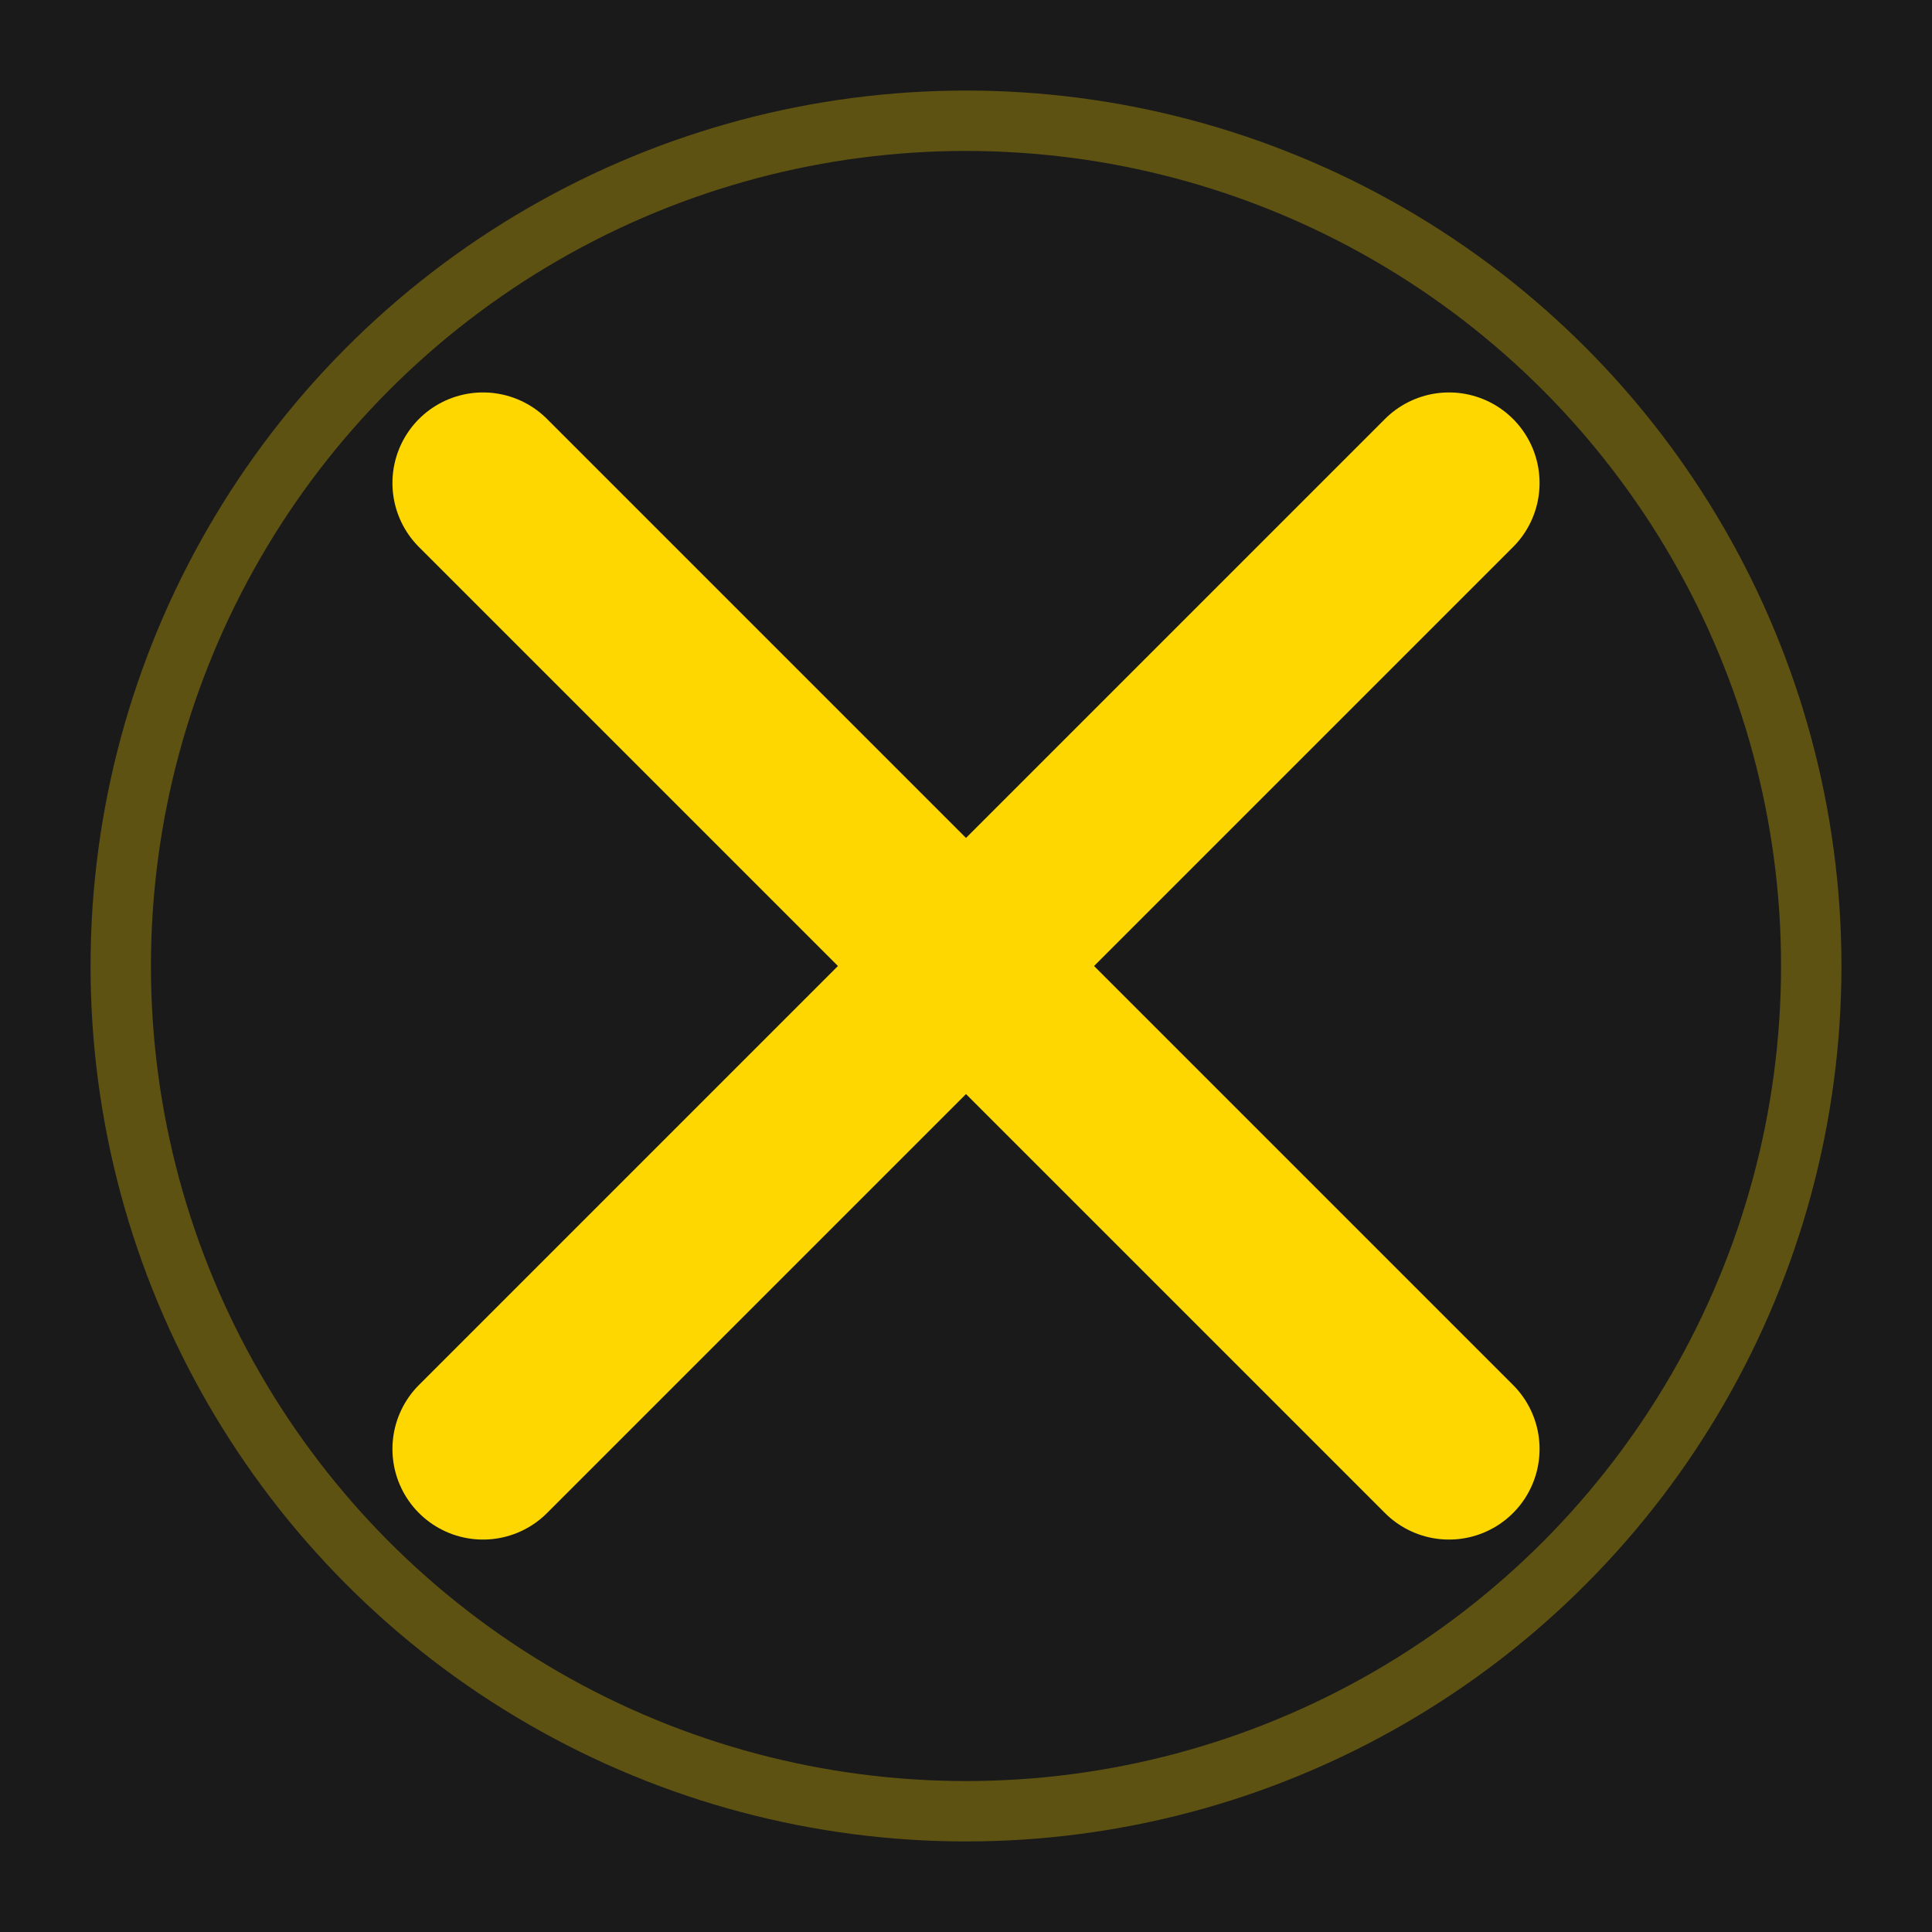
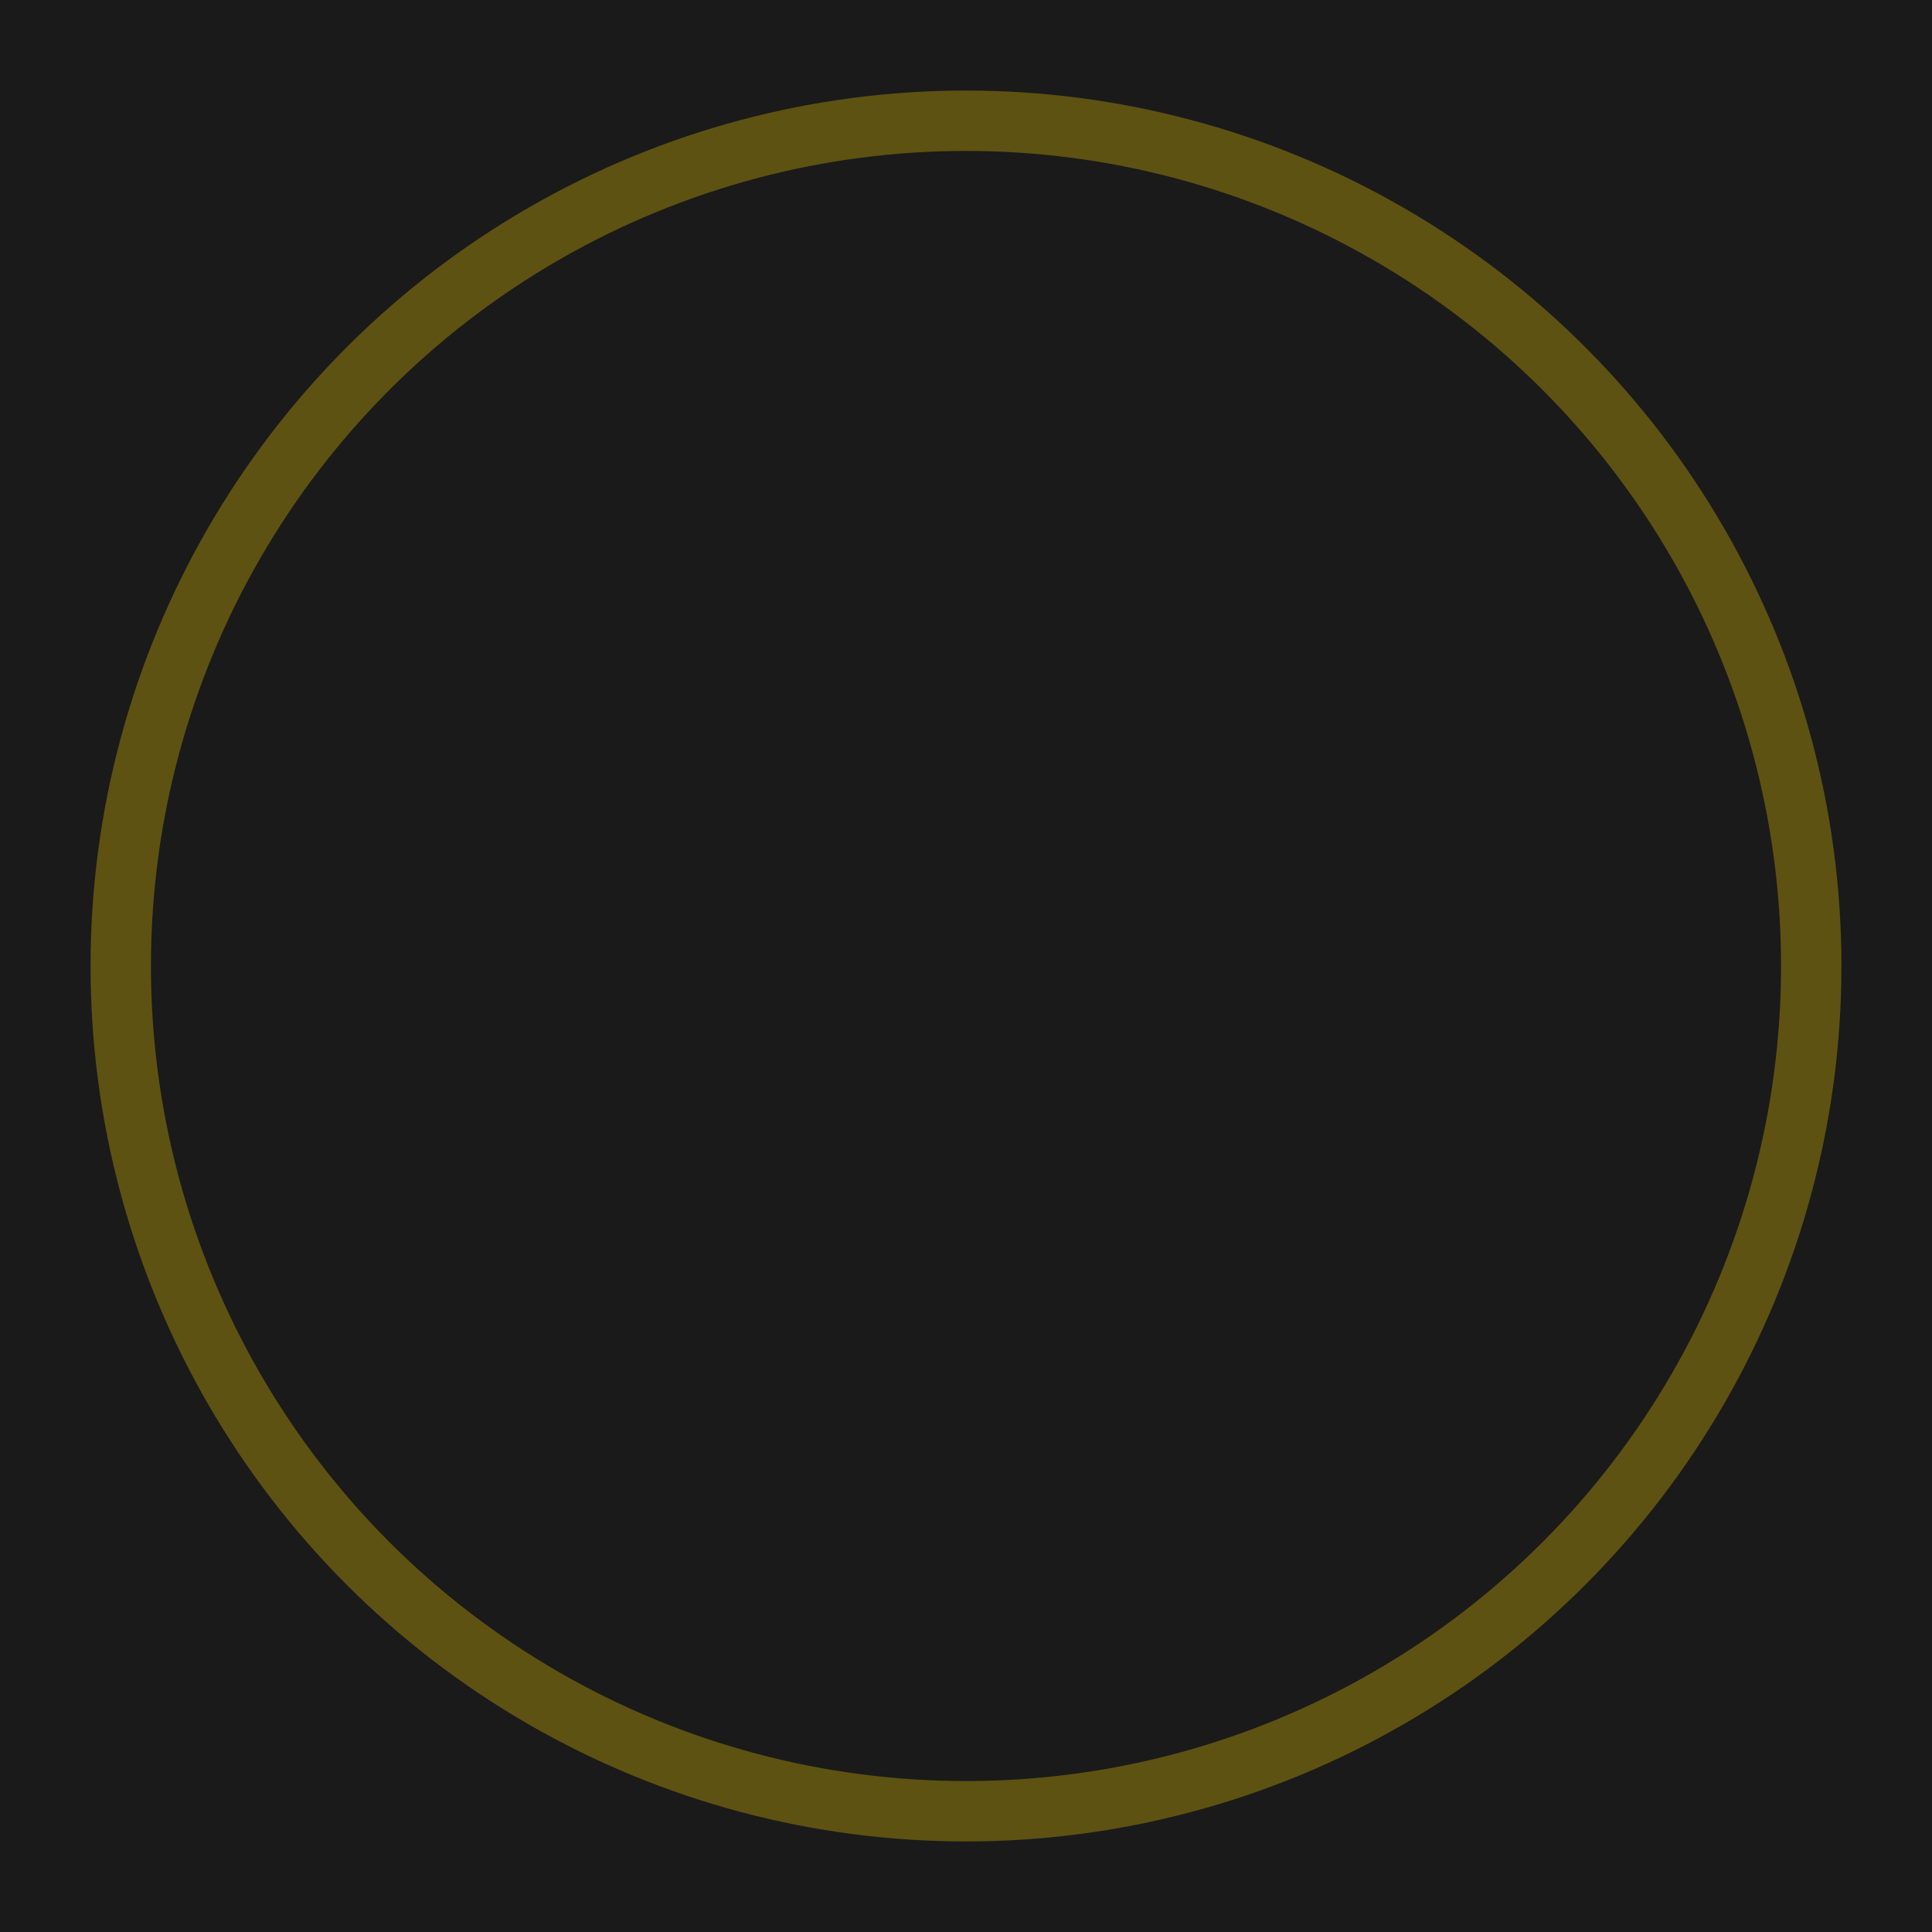
<svg xmlns="http://www.w3.org/2000/svg" viewBox="0 0 32 32">
  <rect width="32" height="32" fill="#1a1a1a" />
-   <path d="M24 8L8 24M8 8l16 16" stroke="#FFD700" stroke-width="3" stroke-linecap="round" stroke-linejoin="round" />
  <circle cx="16" cy="16" r="14" fill="none" stroke="#FFD700" stroke-width="1" opacity="0.3" />
</svg>